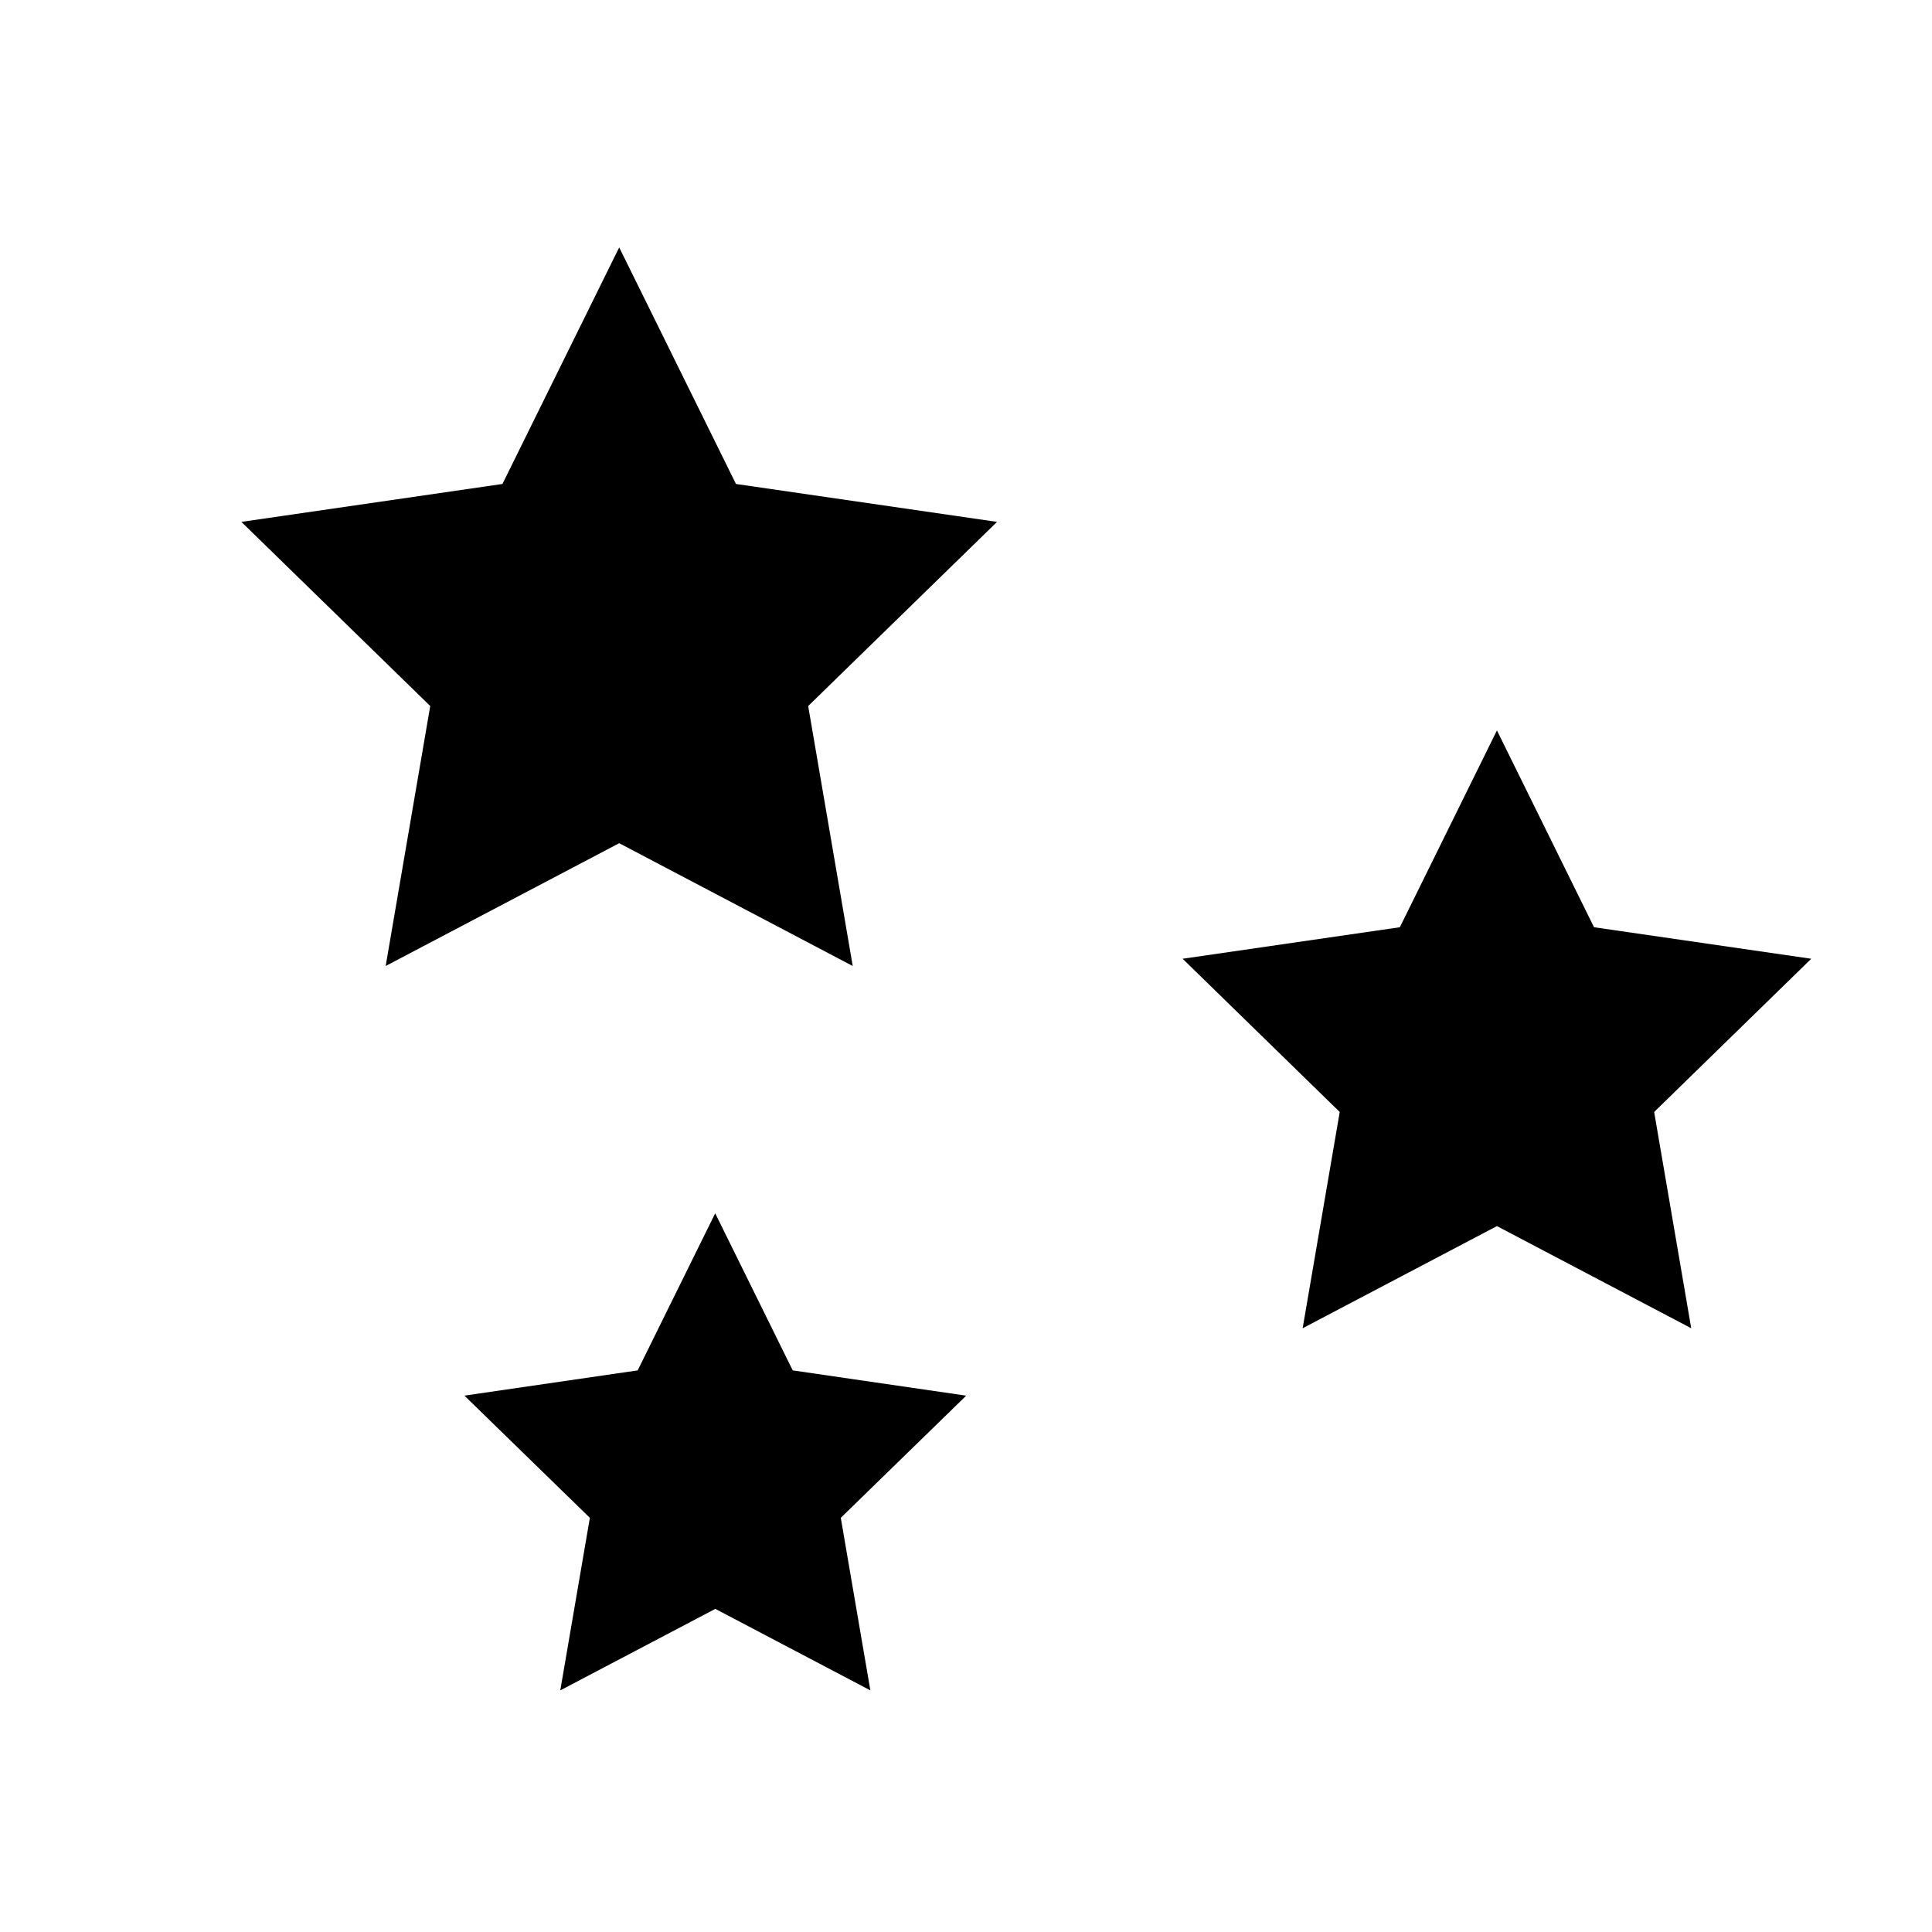
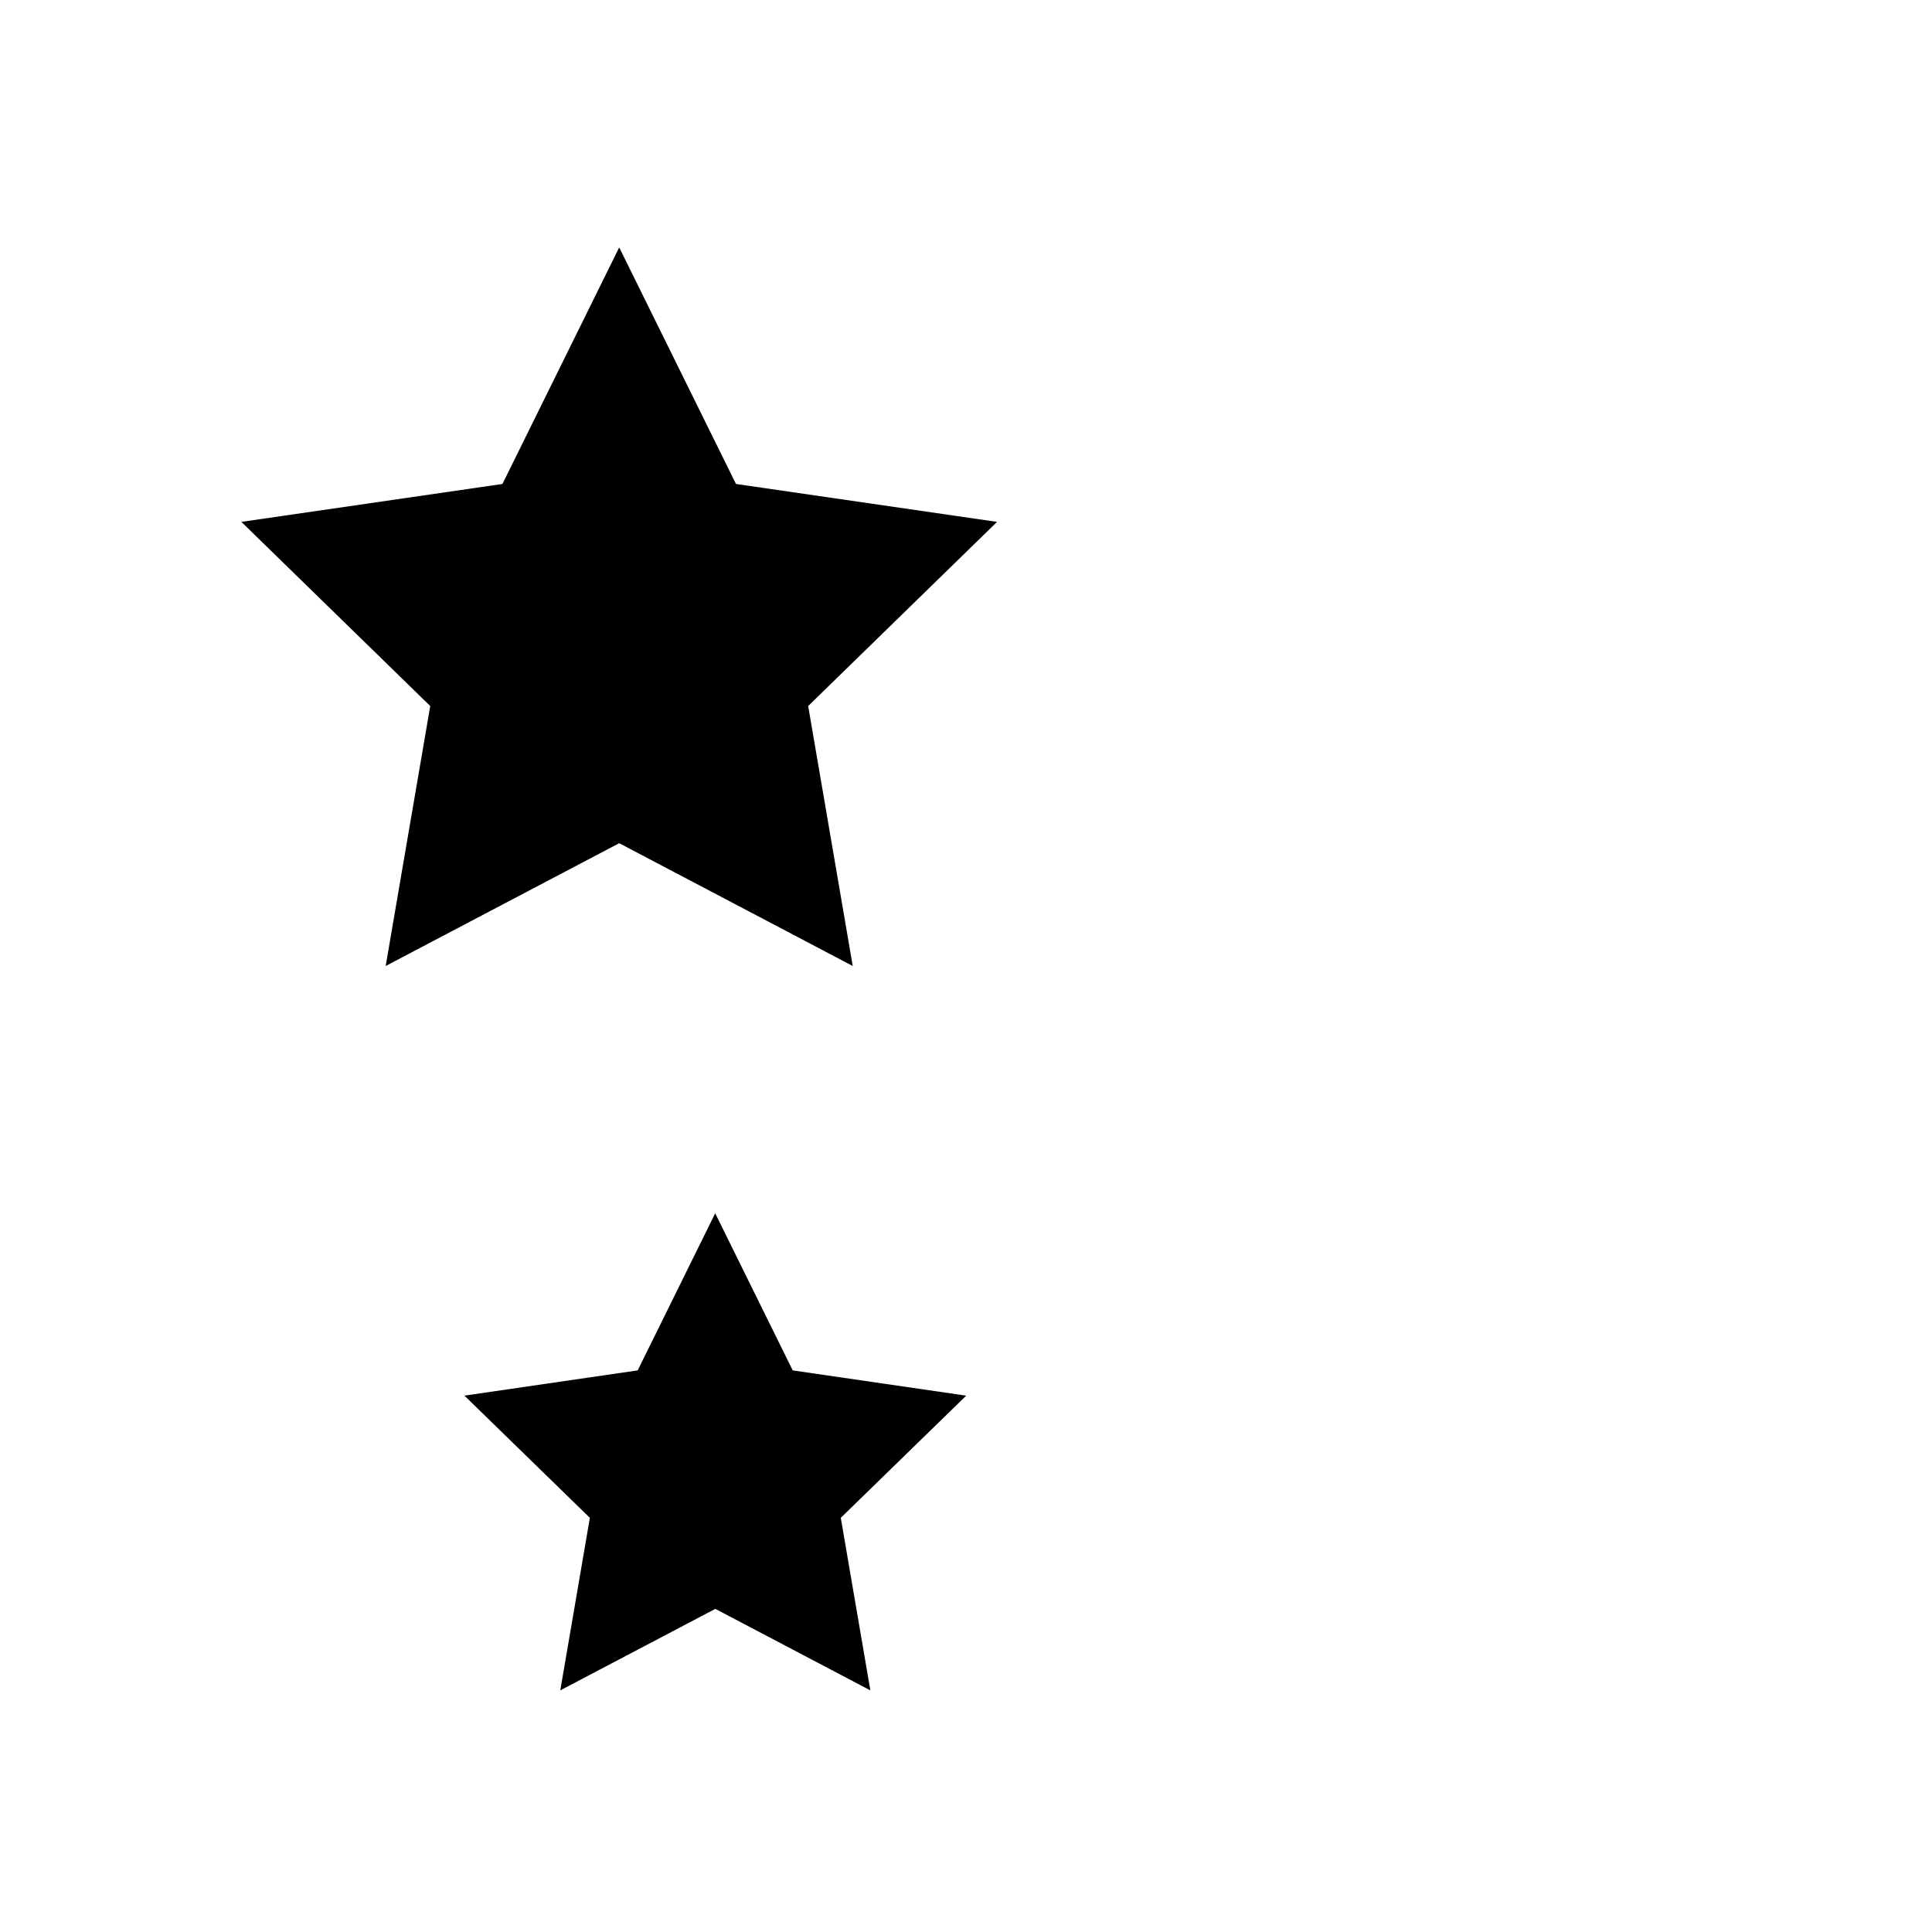
<svg xmlns="http://www.w3.org/2000/svg" version="1.1" width="16" height="16" viewBox="0 0 16 16">
  <path d="M8.257 4.322l-2.162-0.314-0.967-1.959-0.967 1.959-2.162 0.314 1.564 1.525-0.369 2.153 1.934-1.017 1.934 1.017-0.369-2.153 1.564-1.525z" />
-   <path d="M15 7.94l-1.799-0.261-0.804-1.63-0.804 1.63-1.799 0.261 1.301 1.269-0.307 1.791 1.609-0.846 1.609 0.846-0.307-1.791 1.301-1.269z" />
  <path d="M8 11.558l-1.435-0.209-0.642-1.301-0.642 1.301-1.435 0.209 1.039 1.012-0.245 1.429 1.284-0.675 1.284 0.675-0.245-1.429 1.039-1.012z" />
</svg>